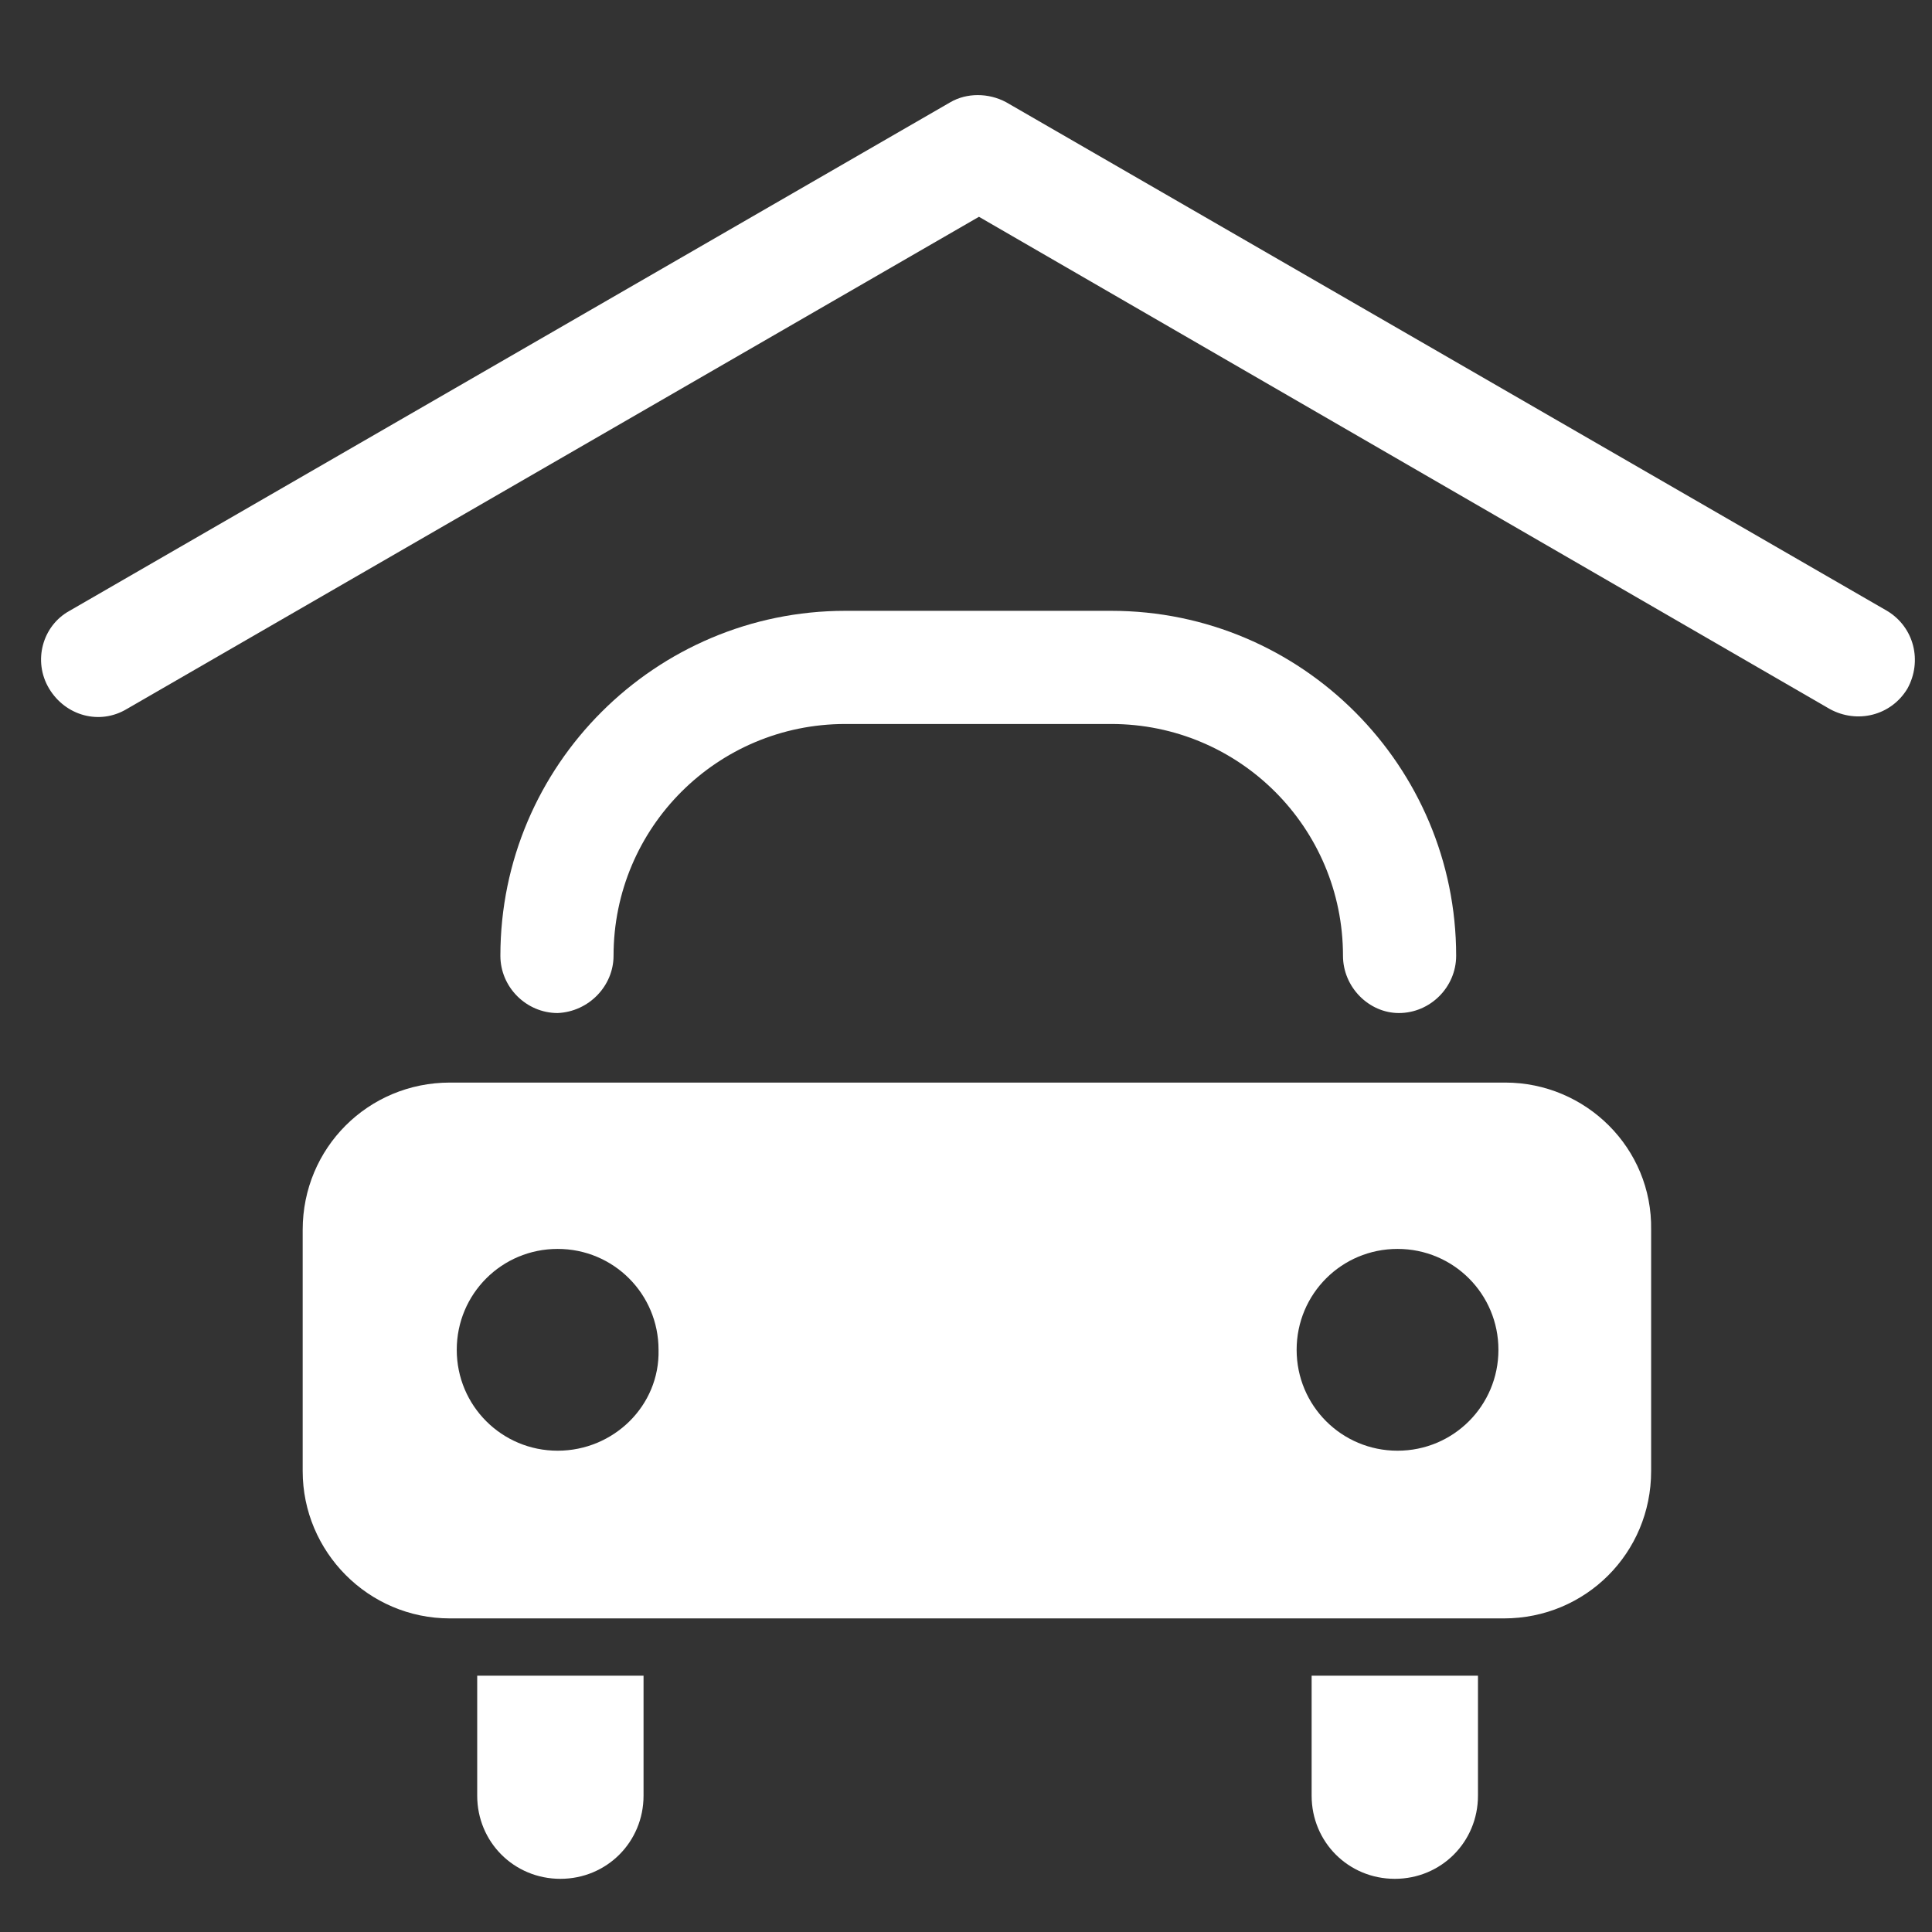
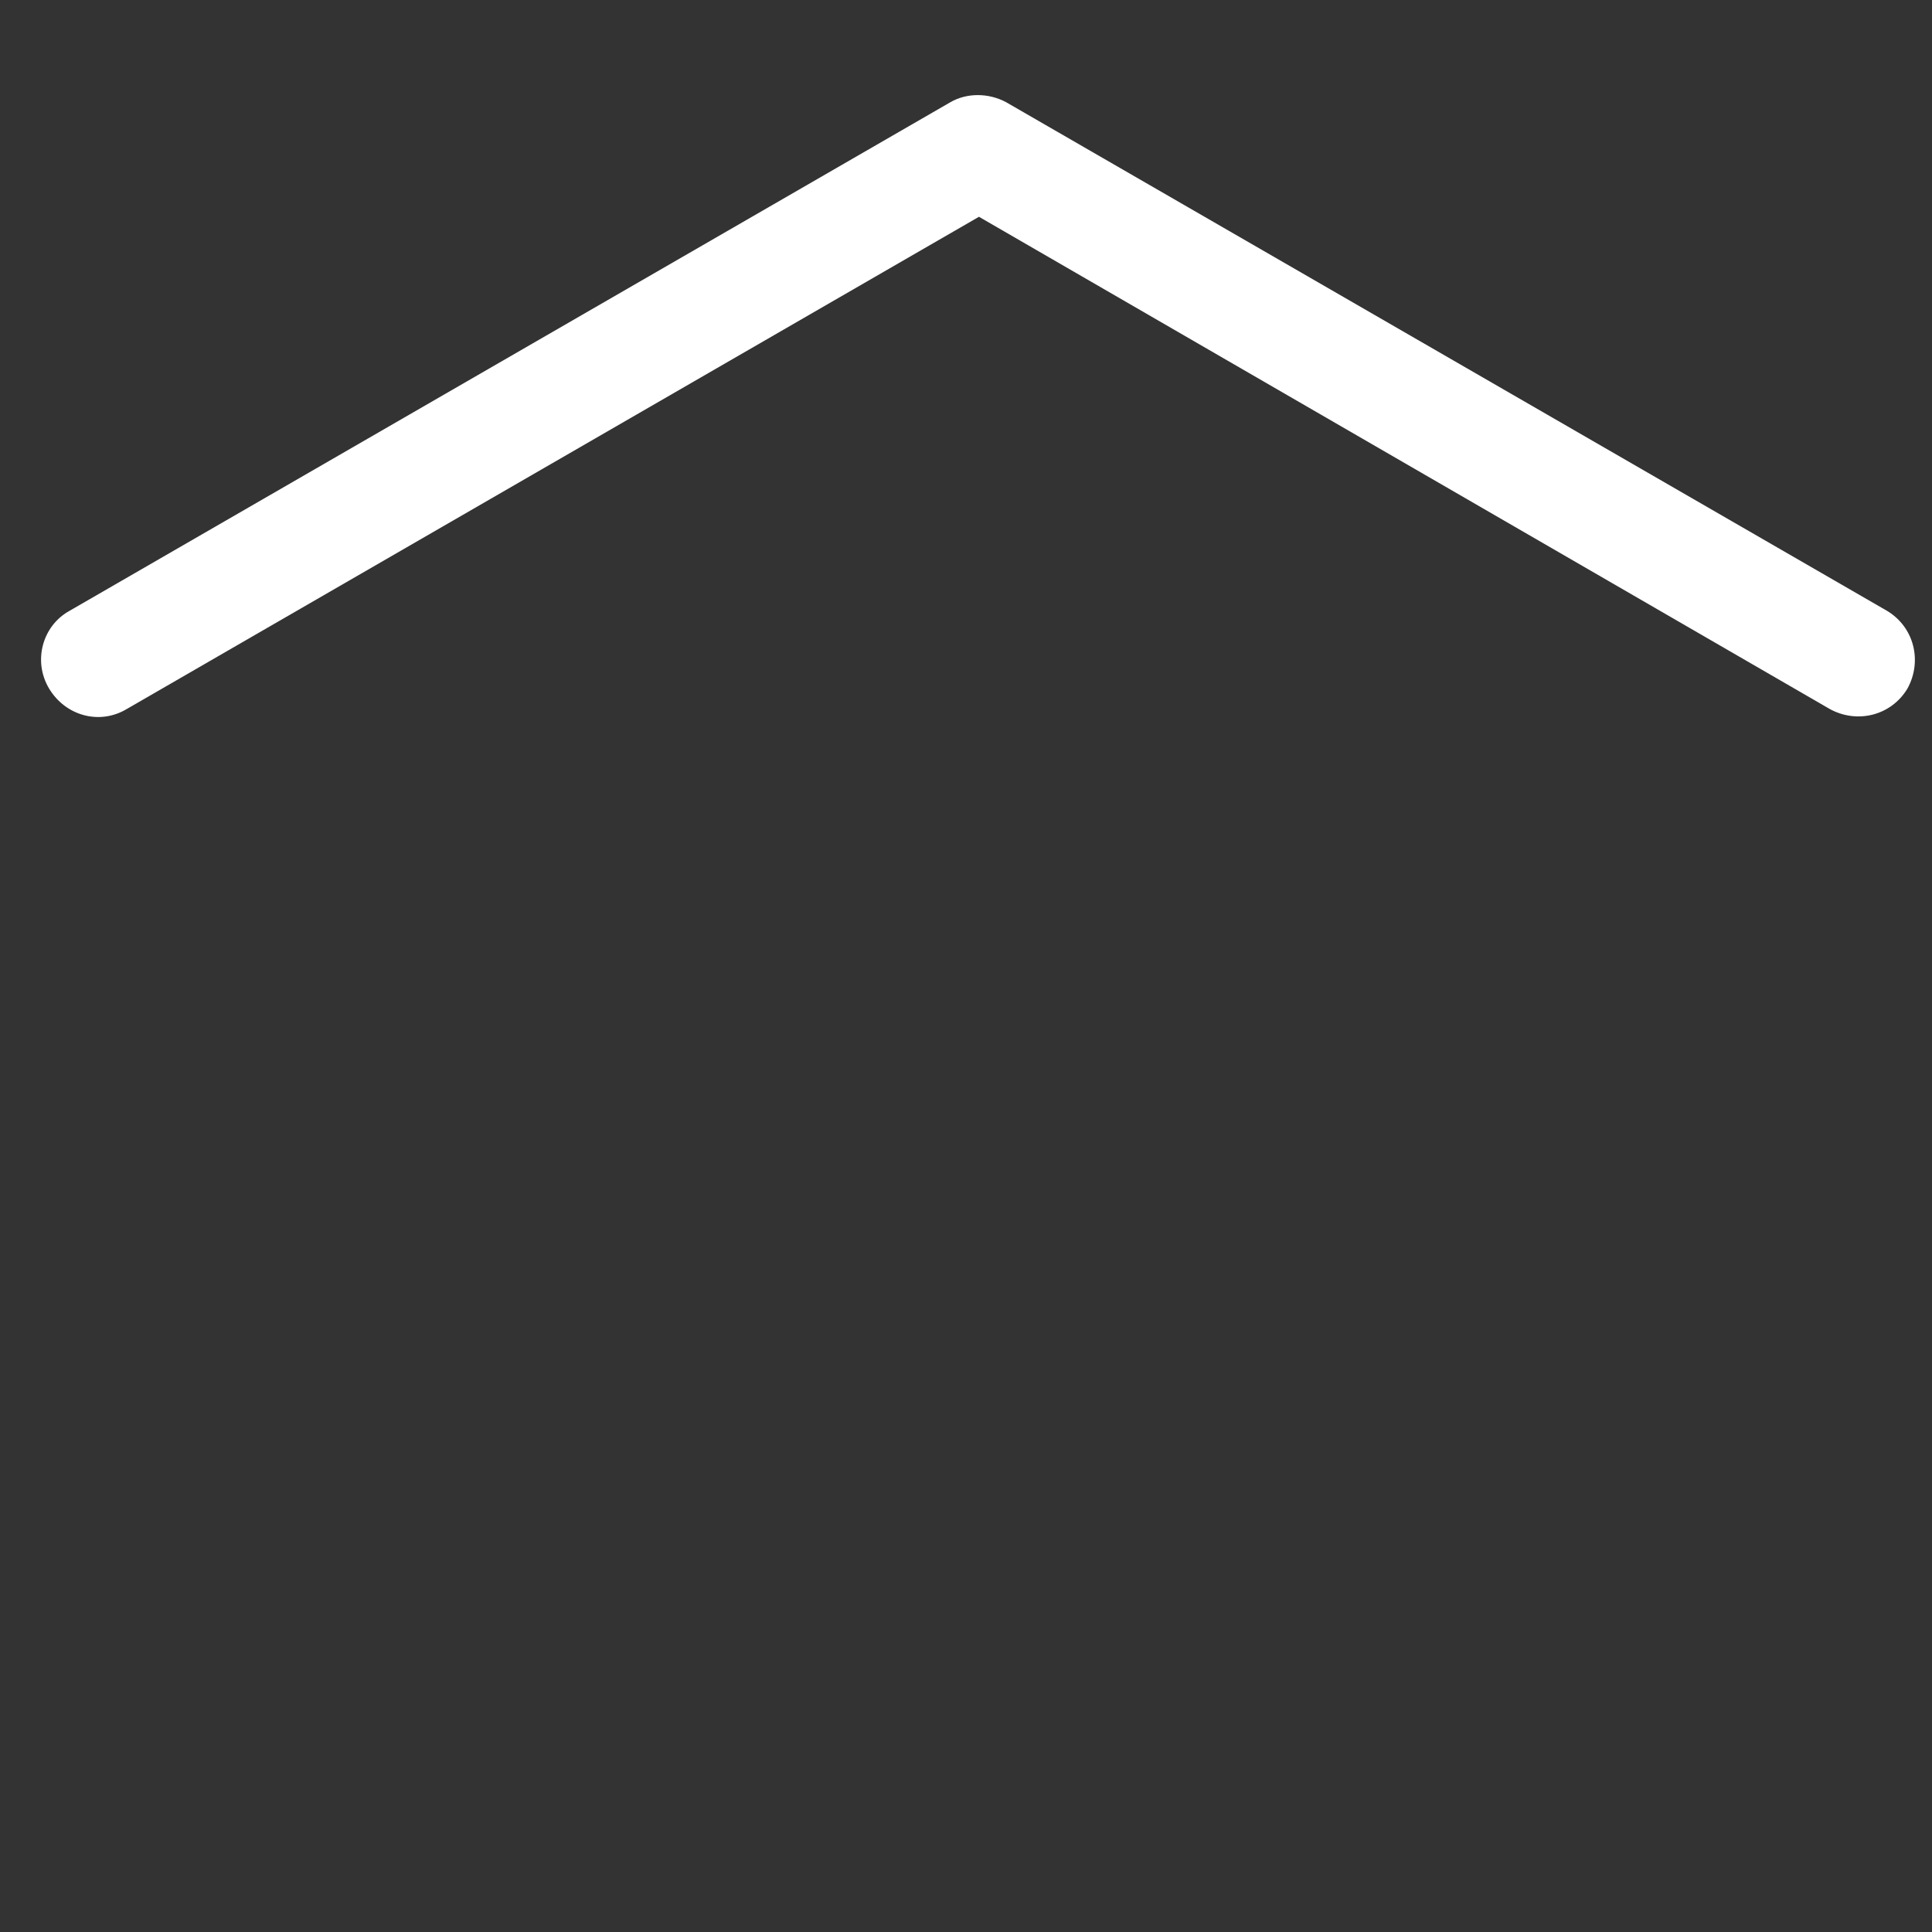
<svg xmlns="http://www.w3.org/2000/svg" id="Layer_1" viewBox="0 0 141.7 141.7">
  <rect x="0" y="0" width="141.7" height="141.7" fill="#333333" stroke="none" />
  <style>.st0{fill:#fff}</style>
-   <path class="st0" d="M45 70.1c0-9.4 7.6-17 17-17h19.5c9.4 0 17 7.6 17 17 0 2.3 1.9 4.2 4.1 4.2 2.3 0 4.2-1.9 4.2-4.2 0-13.9-11.3-25.3-25.3-25.3H62c-13.9 0-25.3 11.3-25.3 25.3 0 2.3 1.9 4.2 4.2 4.2 2.3-.1 4.1-2 4.1-4.2m-10 61.6c0 3.4 2.7 6.1 6.1 6.1 3.4 0 6.1-2.7 6.1-6.1v-8.8H35v8.8zm61.2 0c0 3.4 2.7 6.1 6.1 6.1s6.1-2.7 6.1-6.1v-8.8H96.2v8.8zm14.2-52.3H33c-6 0-10.8 4.8-10.8 10.8v17.7c0 5.9 4.8 10.8 10.8 10.8h77.3c6 0 10.8-4.8 10.8-10.8V90.2c.1-6-4.8-10.8-10.7-10.8m-69.5 27c-4.1 0-7.4-3.3-7.4-7.4s3.3-7.4 7.4-7.4 7.4 3.3 7.4 7.4c.1 4.1-3.3 7.4-7.4 7.4m61.6 0c-4.1 0-7.4-3.3-7.4-7.4s3.3-7.4 7.4-7.4 7.4 3.3 7.4 7.4-3.3 7.4-7.4 7.4" />
  <path class="st0" d="M138.4 44.8L73.8 7.5c-1.3-.7-2.9-.7-4.1 0L5.1 44.8c-2 1.1-2.7 3.7-1.5 5.7s3.7 2.7 5.7 1.5l62.5-36.1L134.2 52c2 1.1 4.5.5 5.7-1.5 1.1-2 .5-4.5-1.5-5.7" />
</svg>